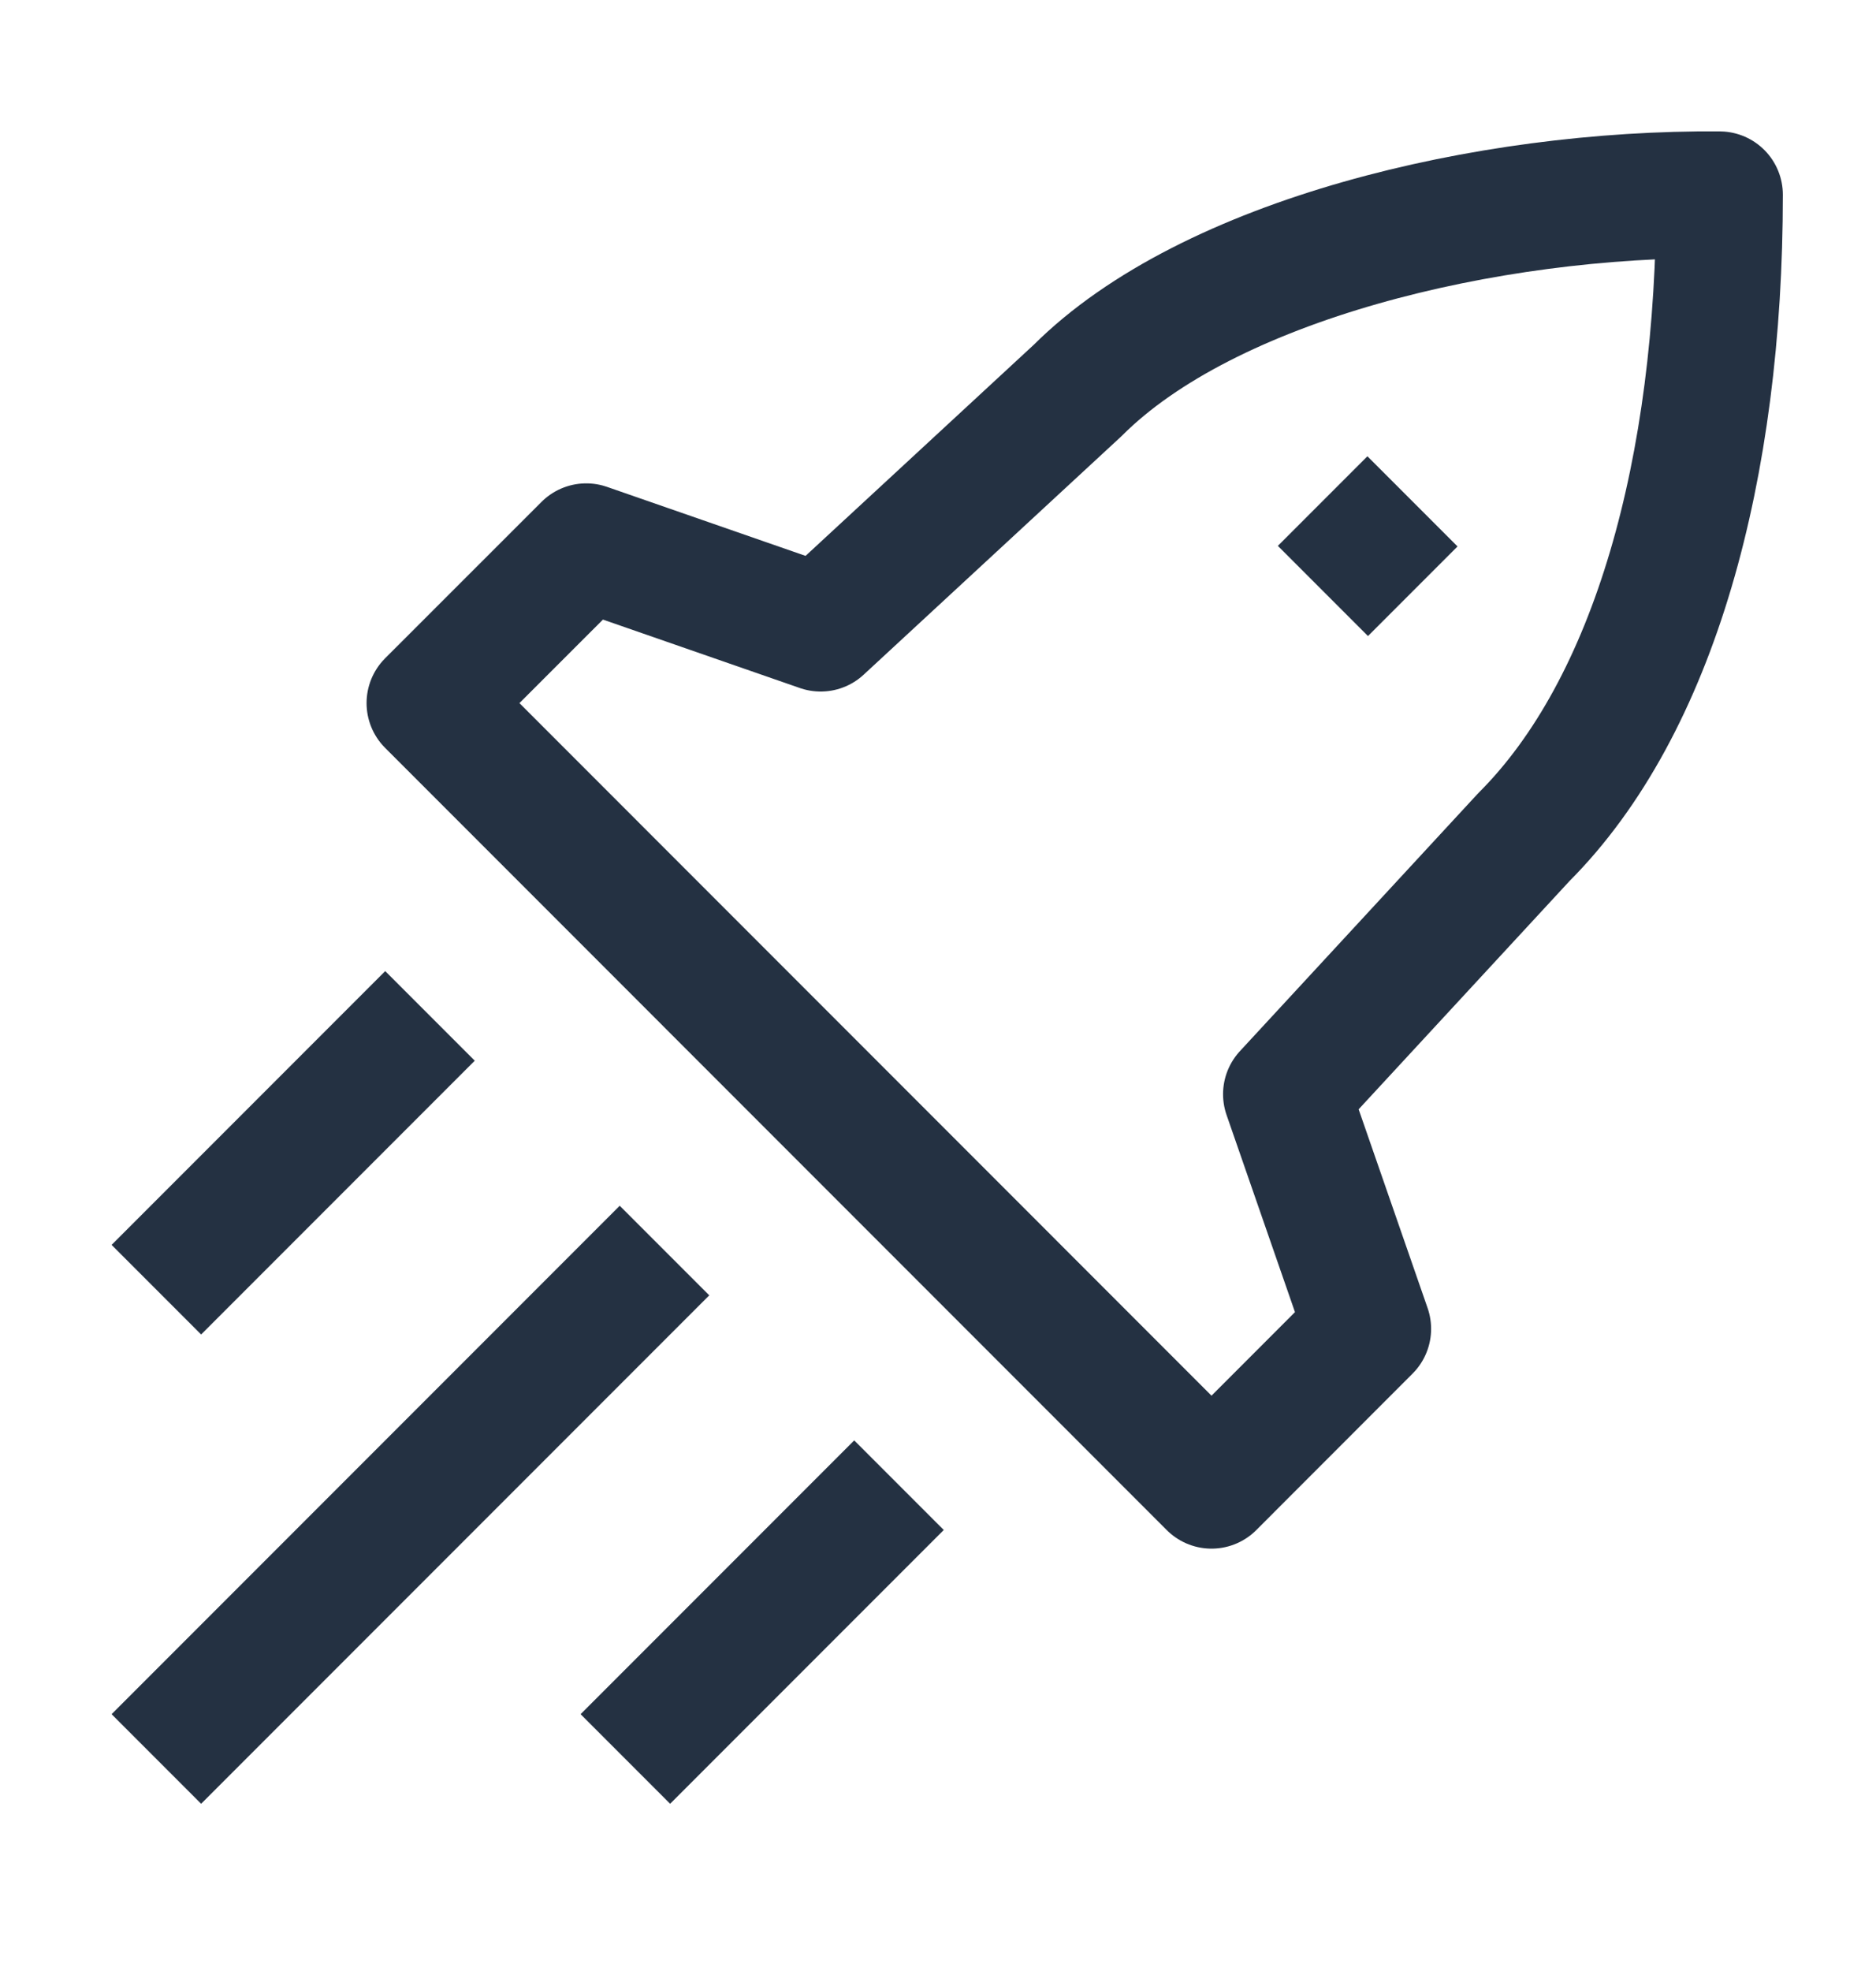
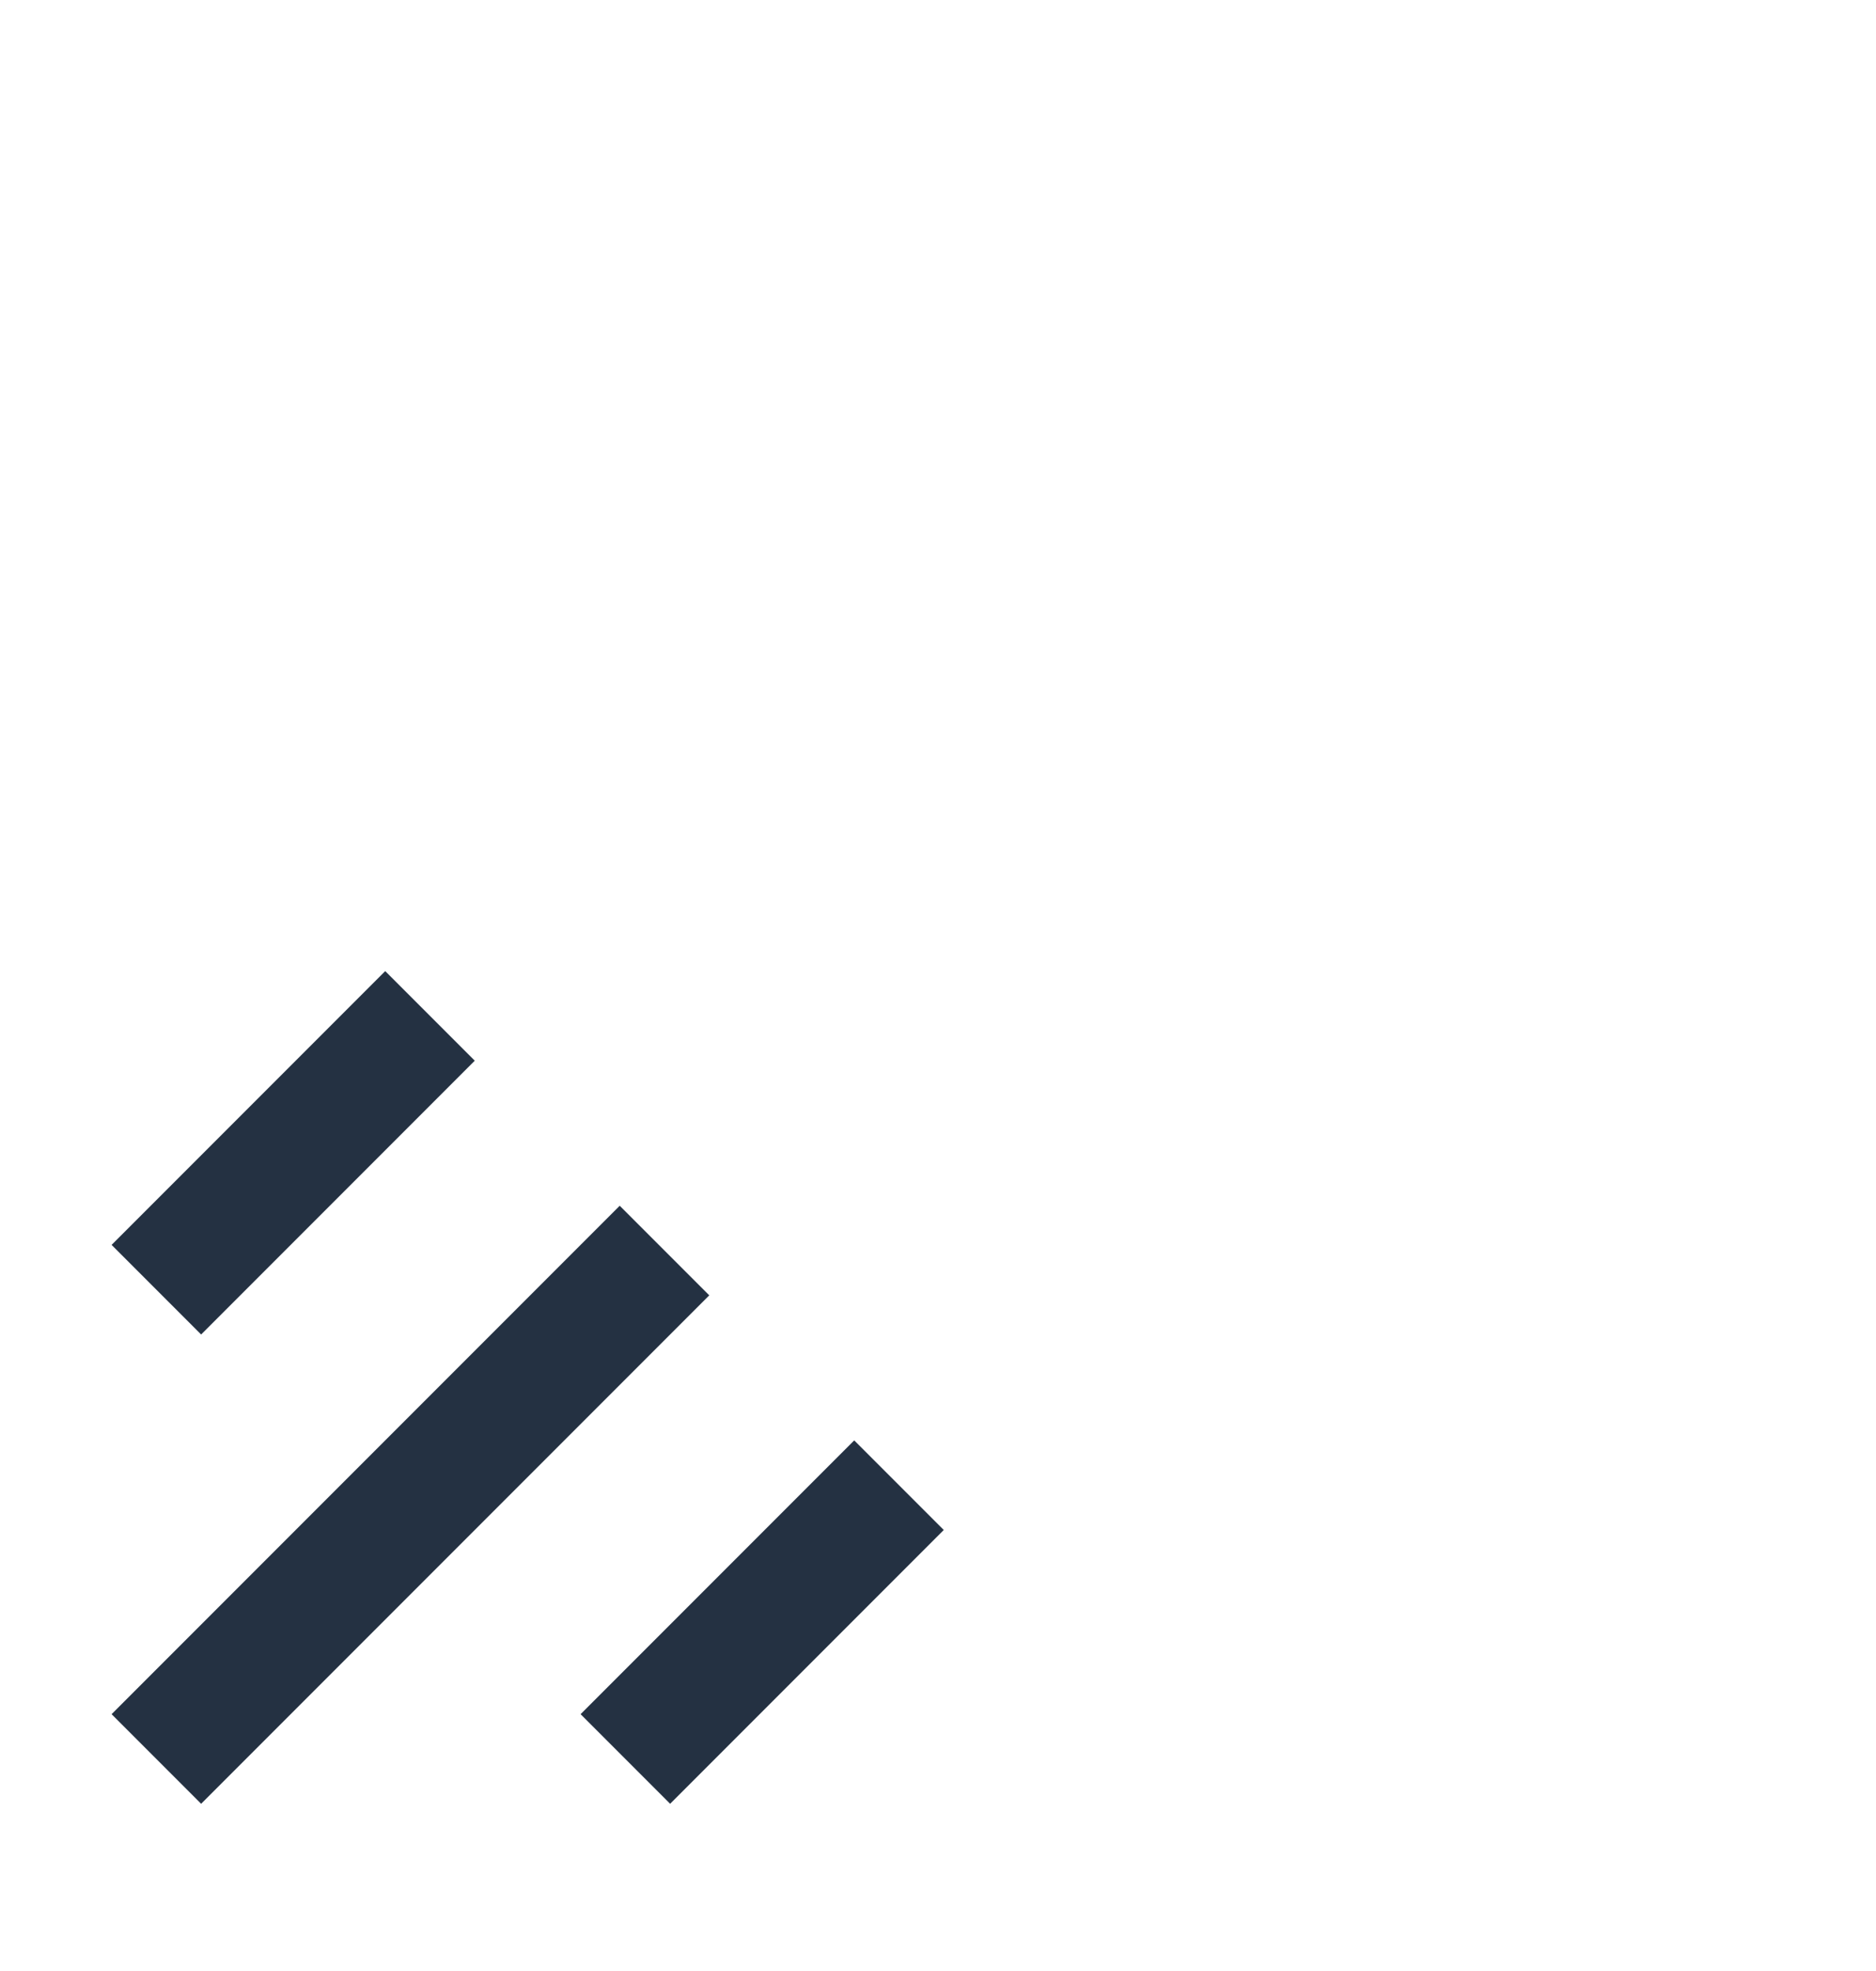
<svg xmlns="http://www.w3.org/2000/svg" fill="none" viewBox="0 0 20 21" height="21" width="20">
-   <path stroke-linejoin="round" stroke-width="1.35" stroke="#243142" d="M8.749 6.693L11.488 4.161C12.882 2.767 15.852 2.055 18.332 2.075C18.332 4.991 17.64 7.525 16.246 8.919L13.714 11.658L14.582 14.158L12.916 15.825L4.583 7.491L6.25 5.825L8.749 6.693Z" />
-   <path stroke-linejoin="round" stroke-linecap="square" stroke-width="1.35" stroke="#243142" d="M14.578 5.816L14.584 5.822" />
  <path stroke-width="1.35" stroke="#243142" d="M1.667 18.741L7.084 13.324M6.667 18.741L9.584 15.824M1.667 13.741L4.584 10.824" />
</svg>